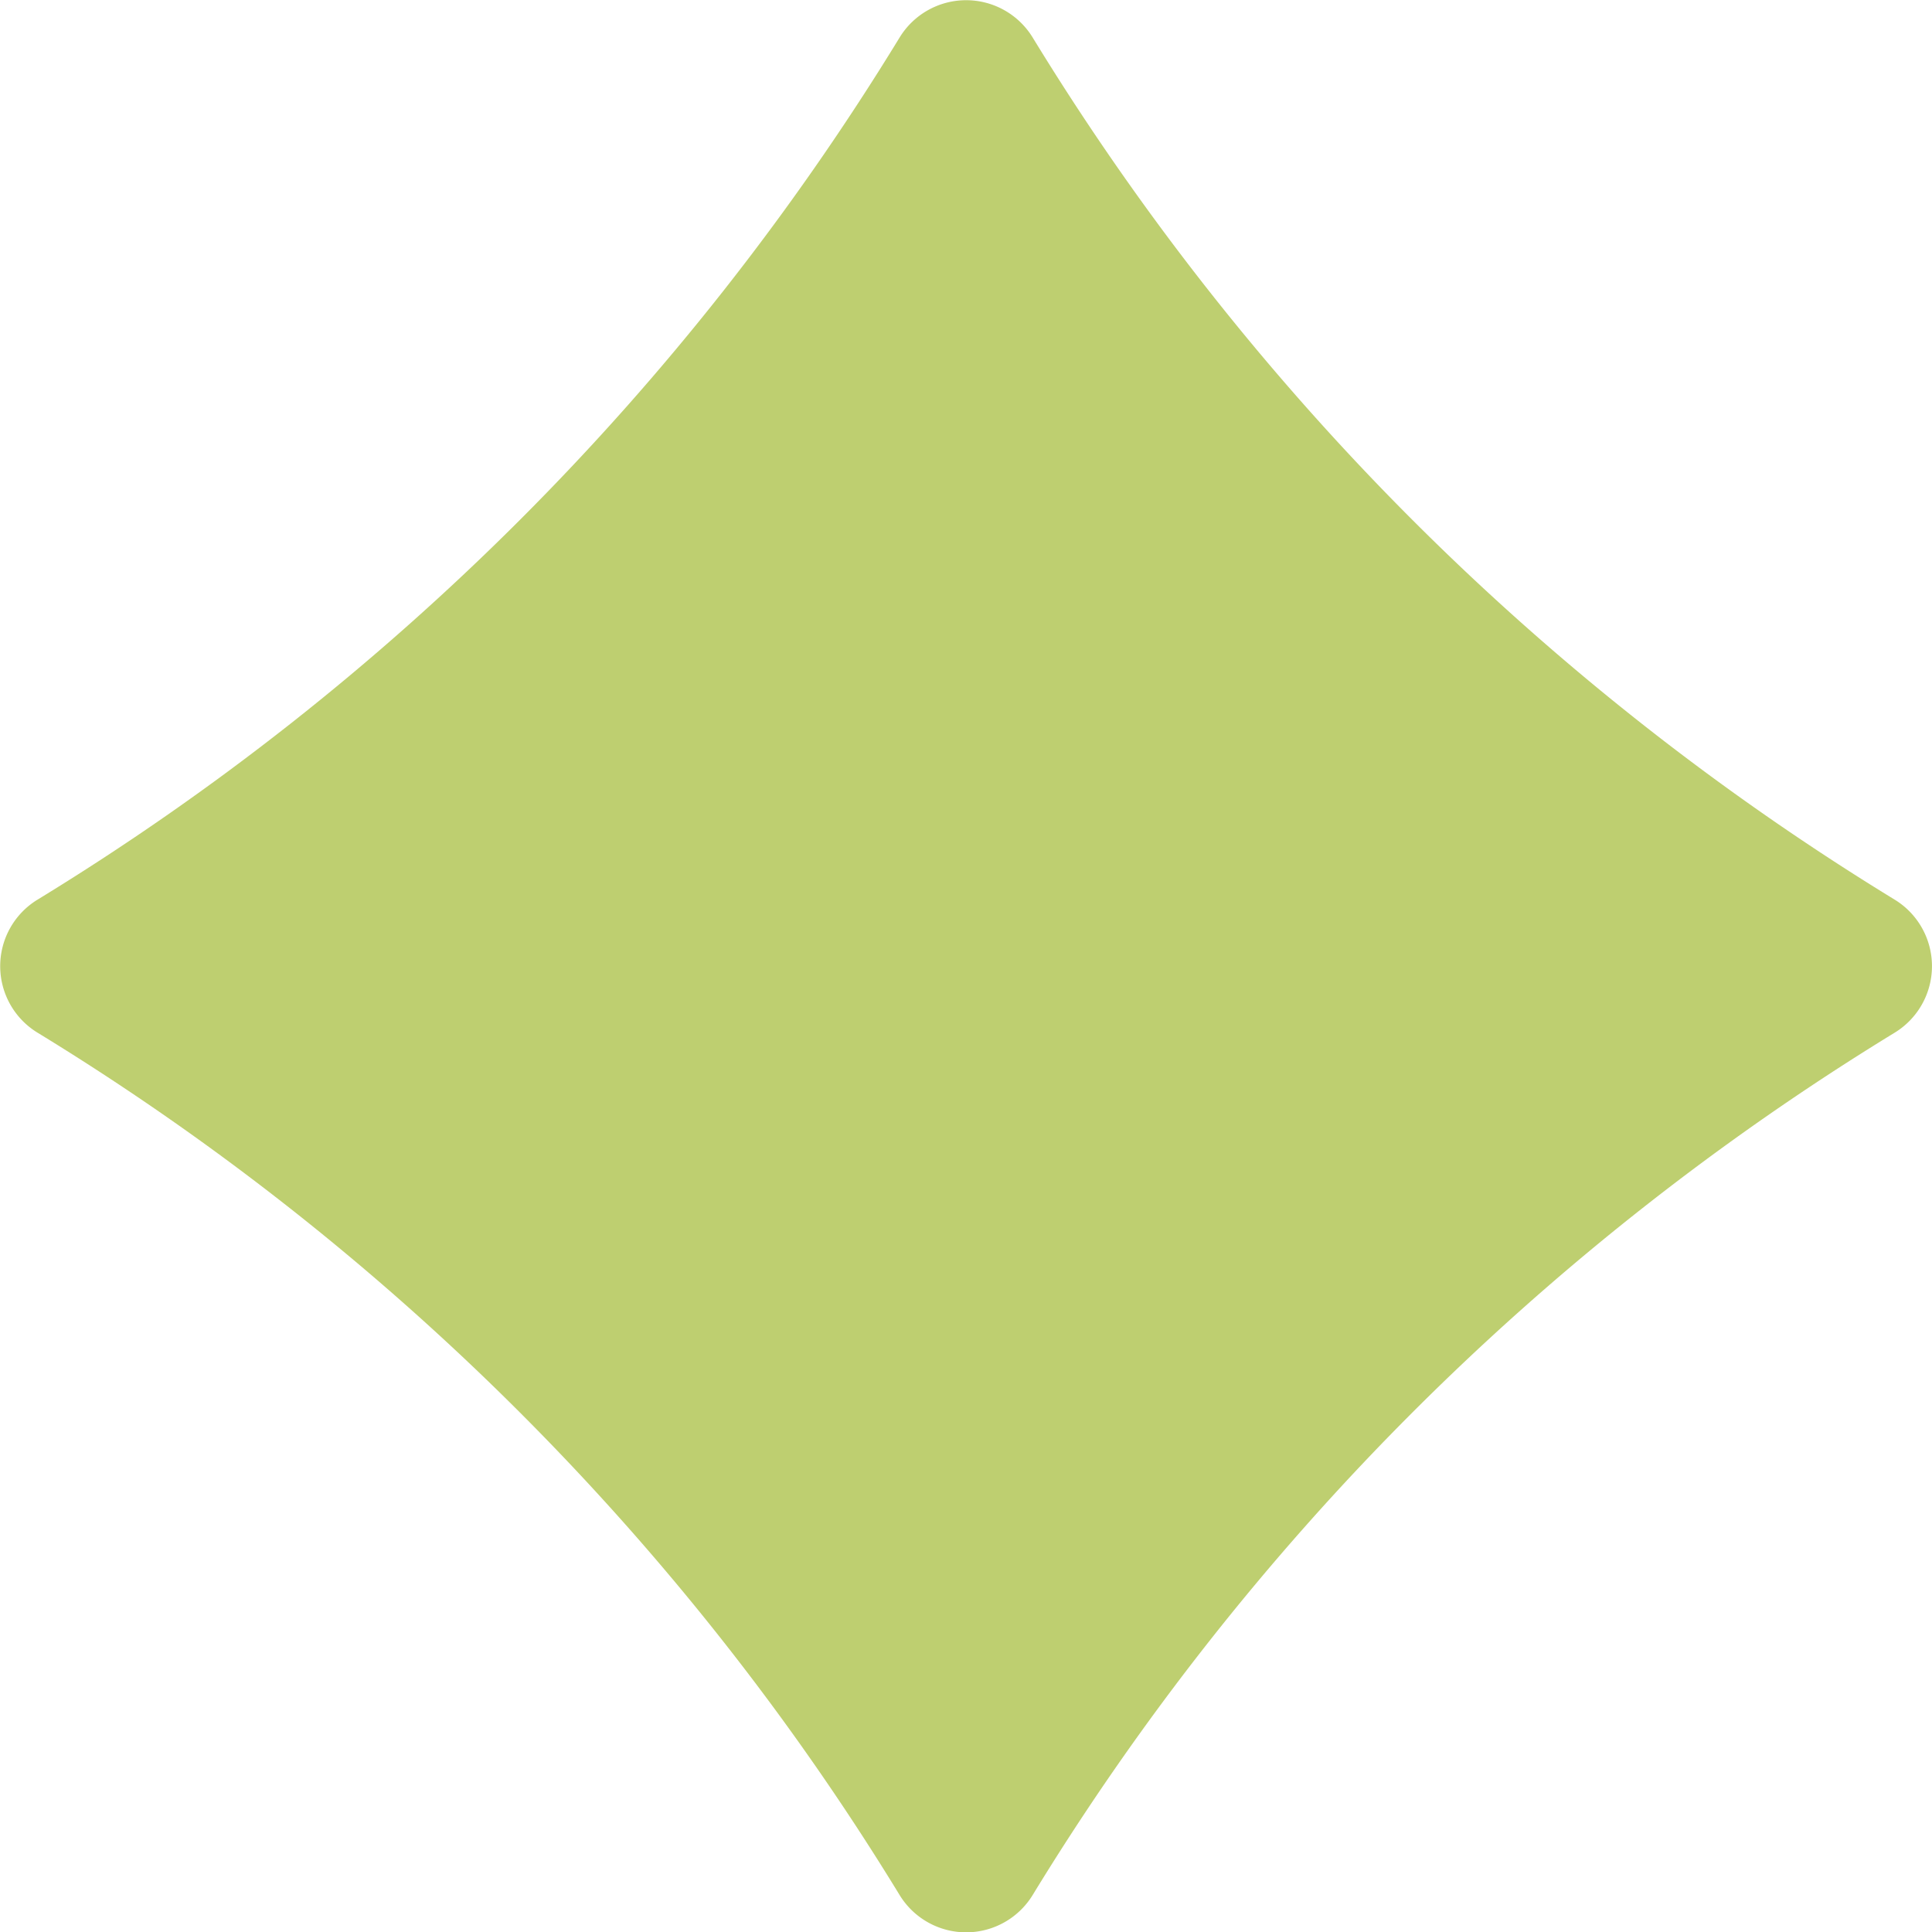
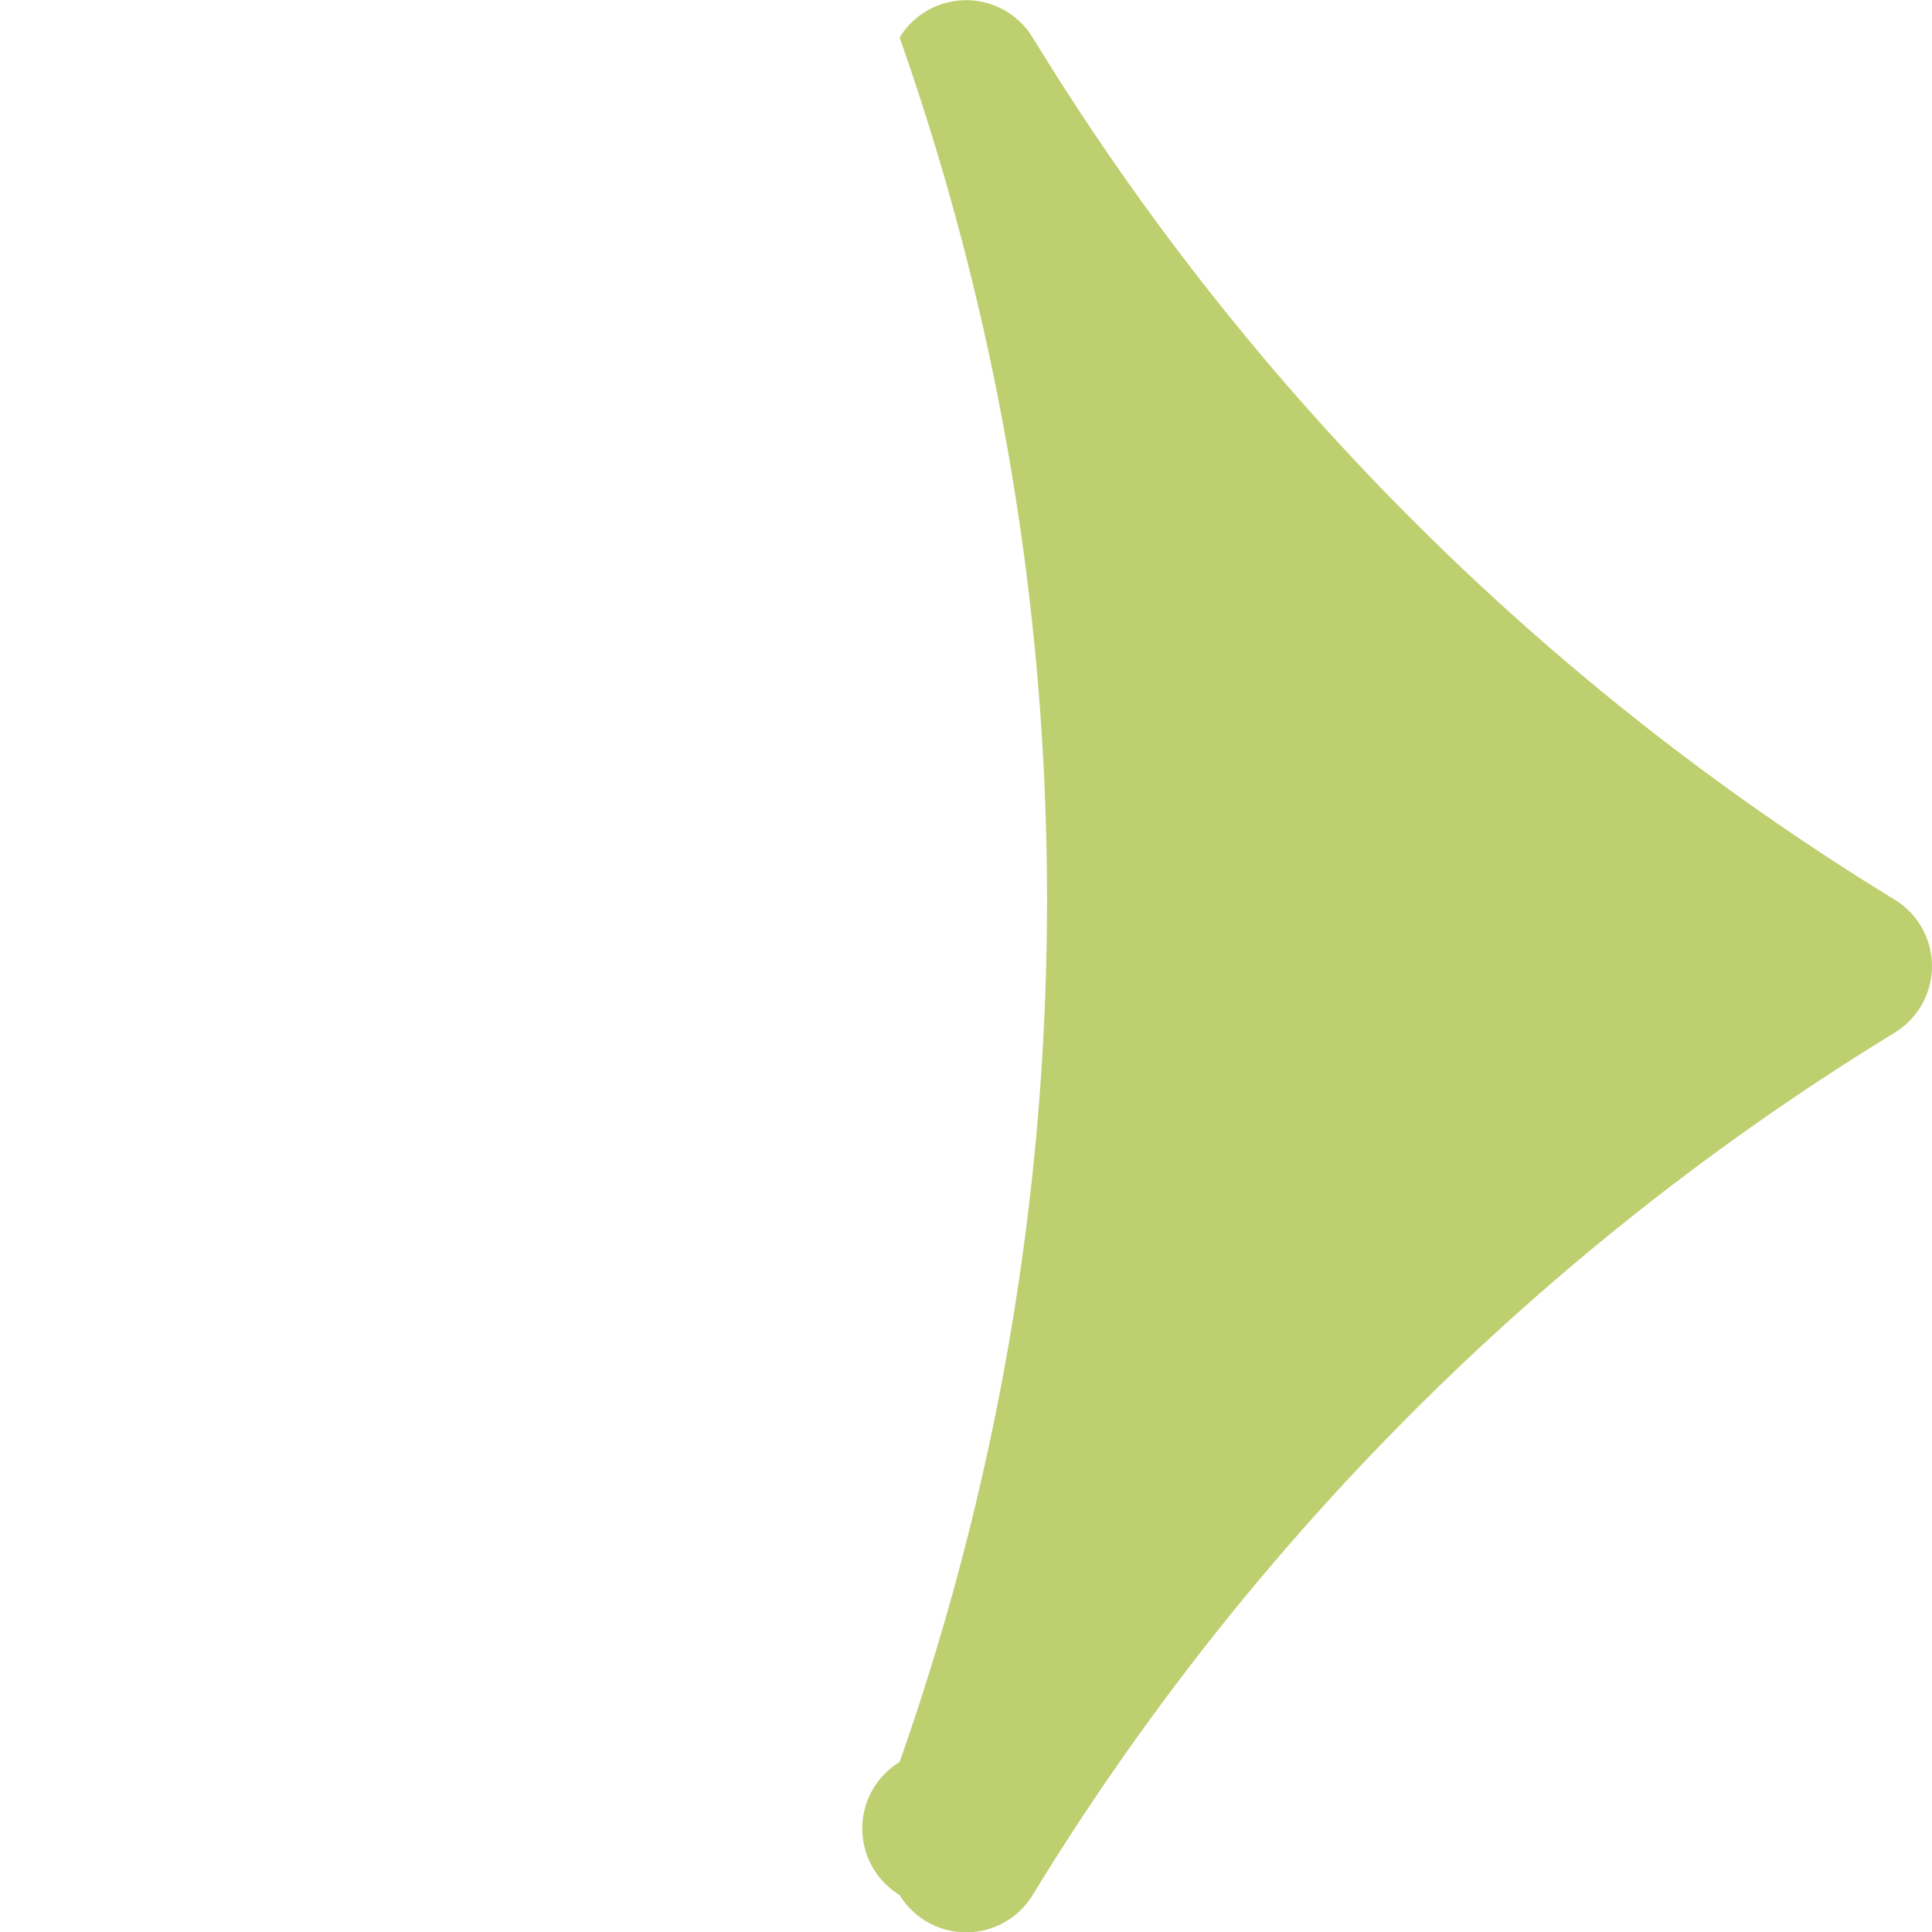
<svg xmlns="http://www.w3.org/2000/svg" width="36.05" height="36.056" viewBox="0 0 36.05 36.056">
-   <path d="M35.354,19.269A48.459,48.459,0,0,0,19.269,35.36a1.455,1.455,0,0,1-2.483,0A48.428,48.428,0,0,0,.7,19.269a1.454,1.454,0,0,1,0-2.482A48.428,48.428,0,0,0,16.786.7a1.455,1.455,0,0,1,2.483,0A48.459,48.459,0,0,0,35.354,16.787a1.455,1.455,0,0,1,0,2.482" fill="#becf70" />
+   <path d="M35.354,19.269A48.459,48.459,0,0,0,19.269,35.36a1.455,1.455,0,0,1-2.483,0a1.454,1.454,0,0,1,0-2.482A48.428,48.428,0,0,0,16.786.7a1.455,1.455,0,0,1,2.483,0A48.459,48.459,0,0,0,35.354,16.787a1.455,1.455,0,0,1,0,2.482" fill="#becf70" />
</svg>